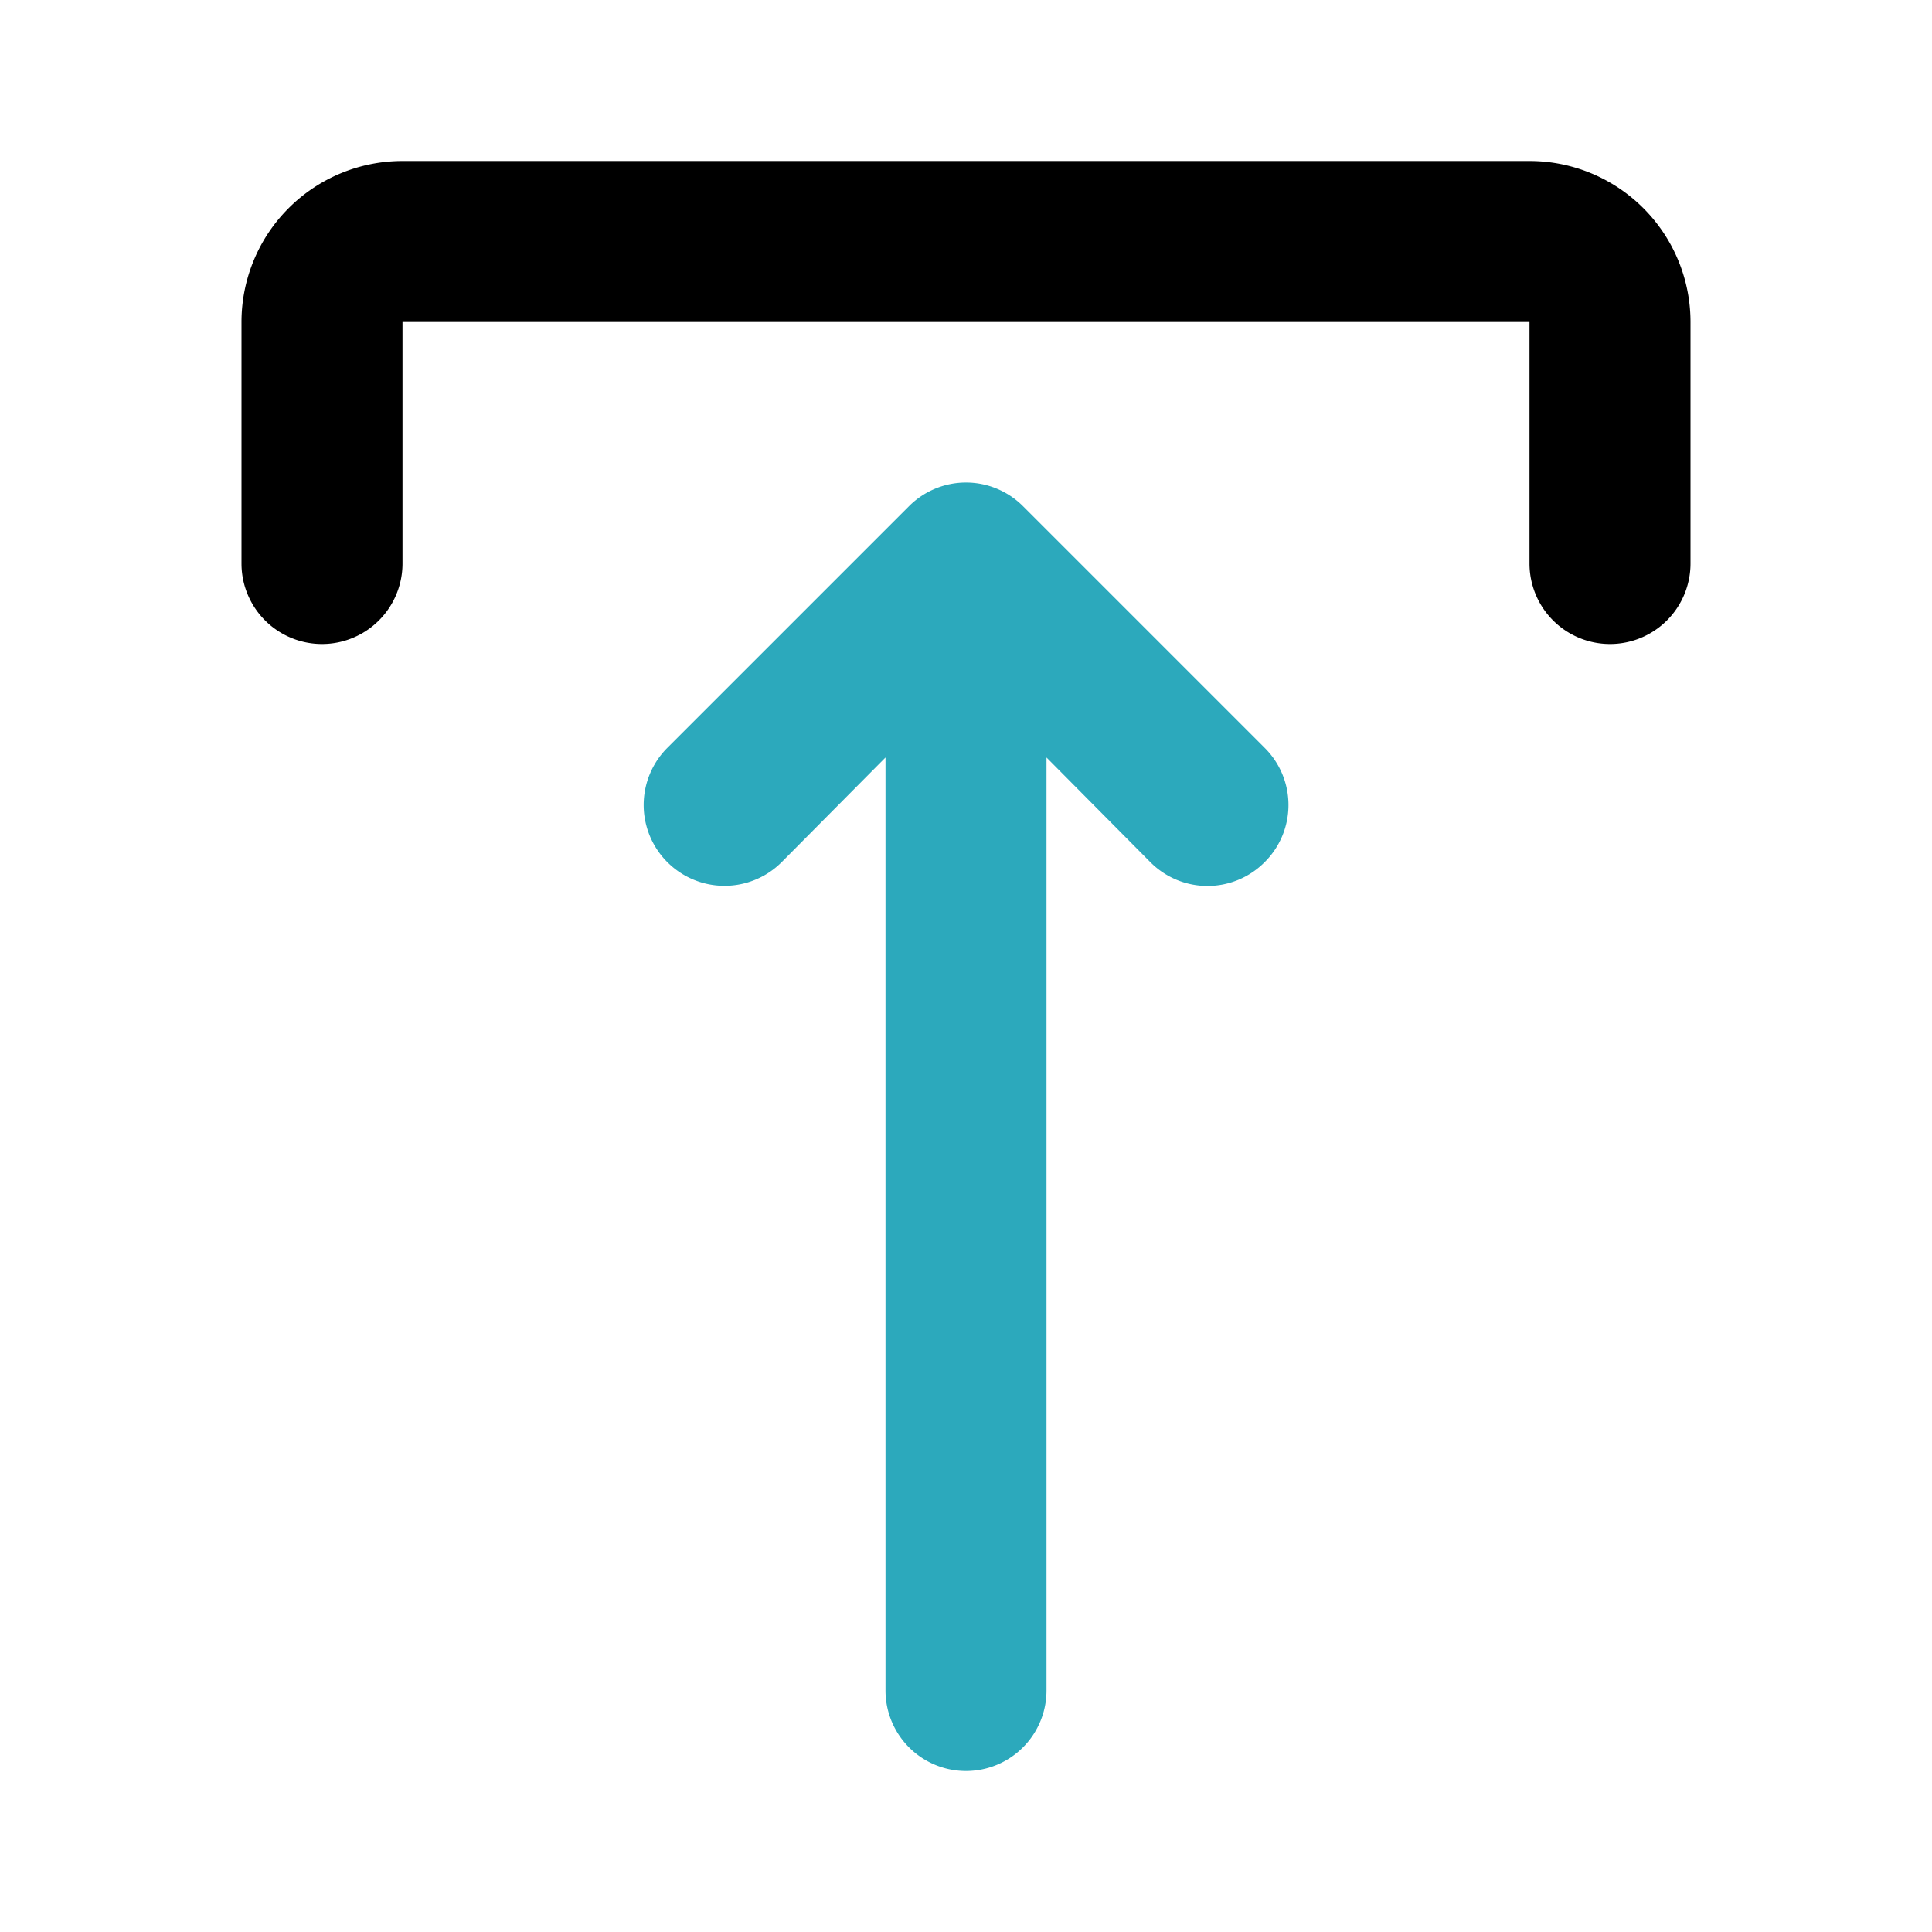
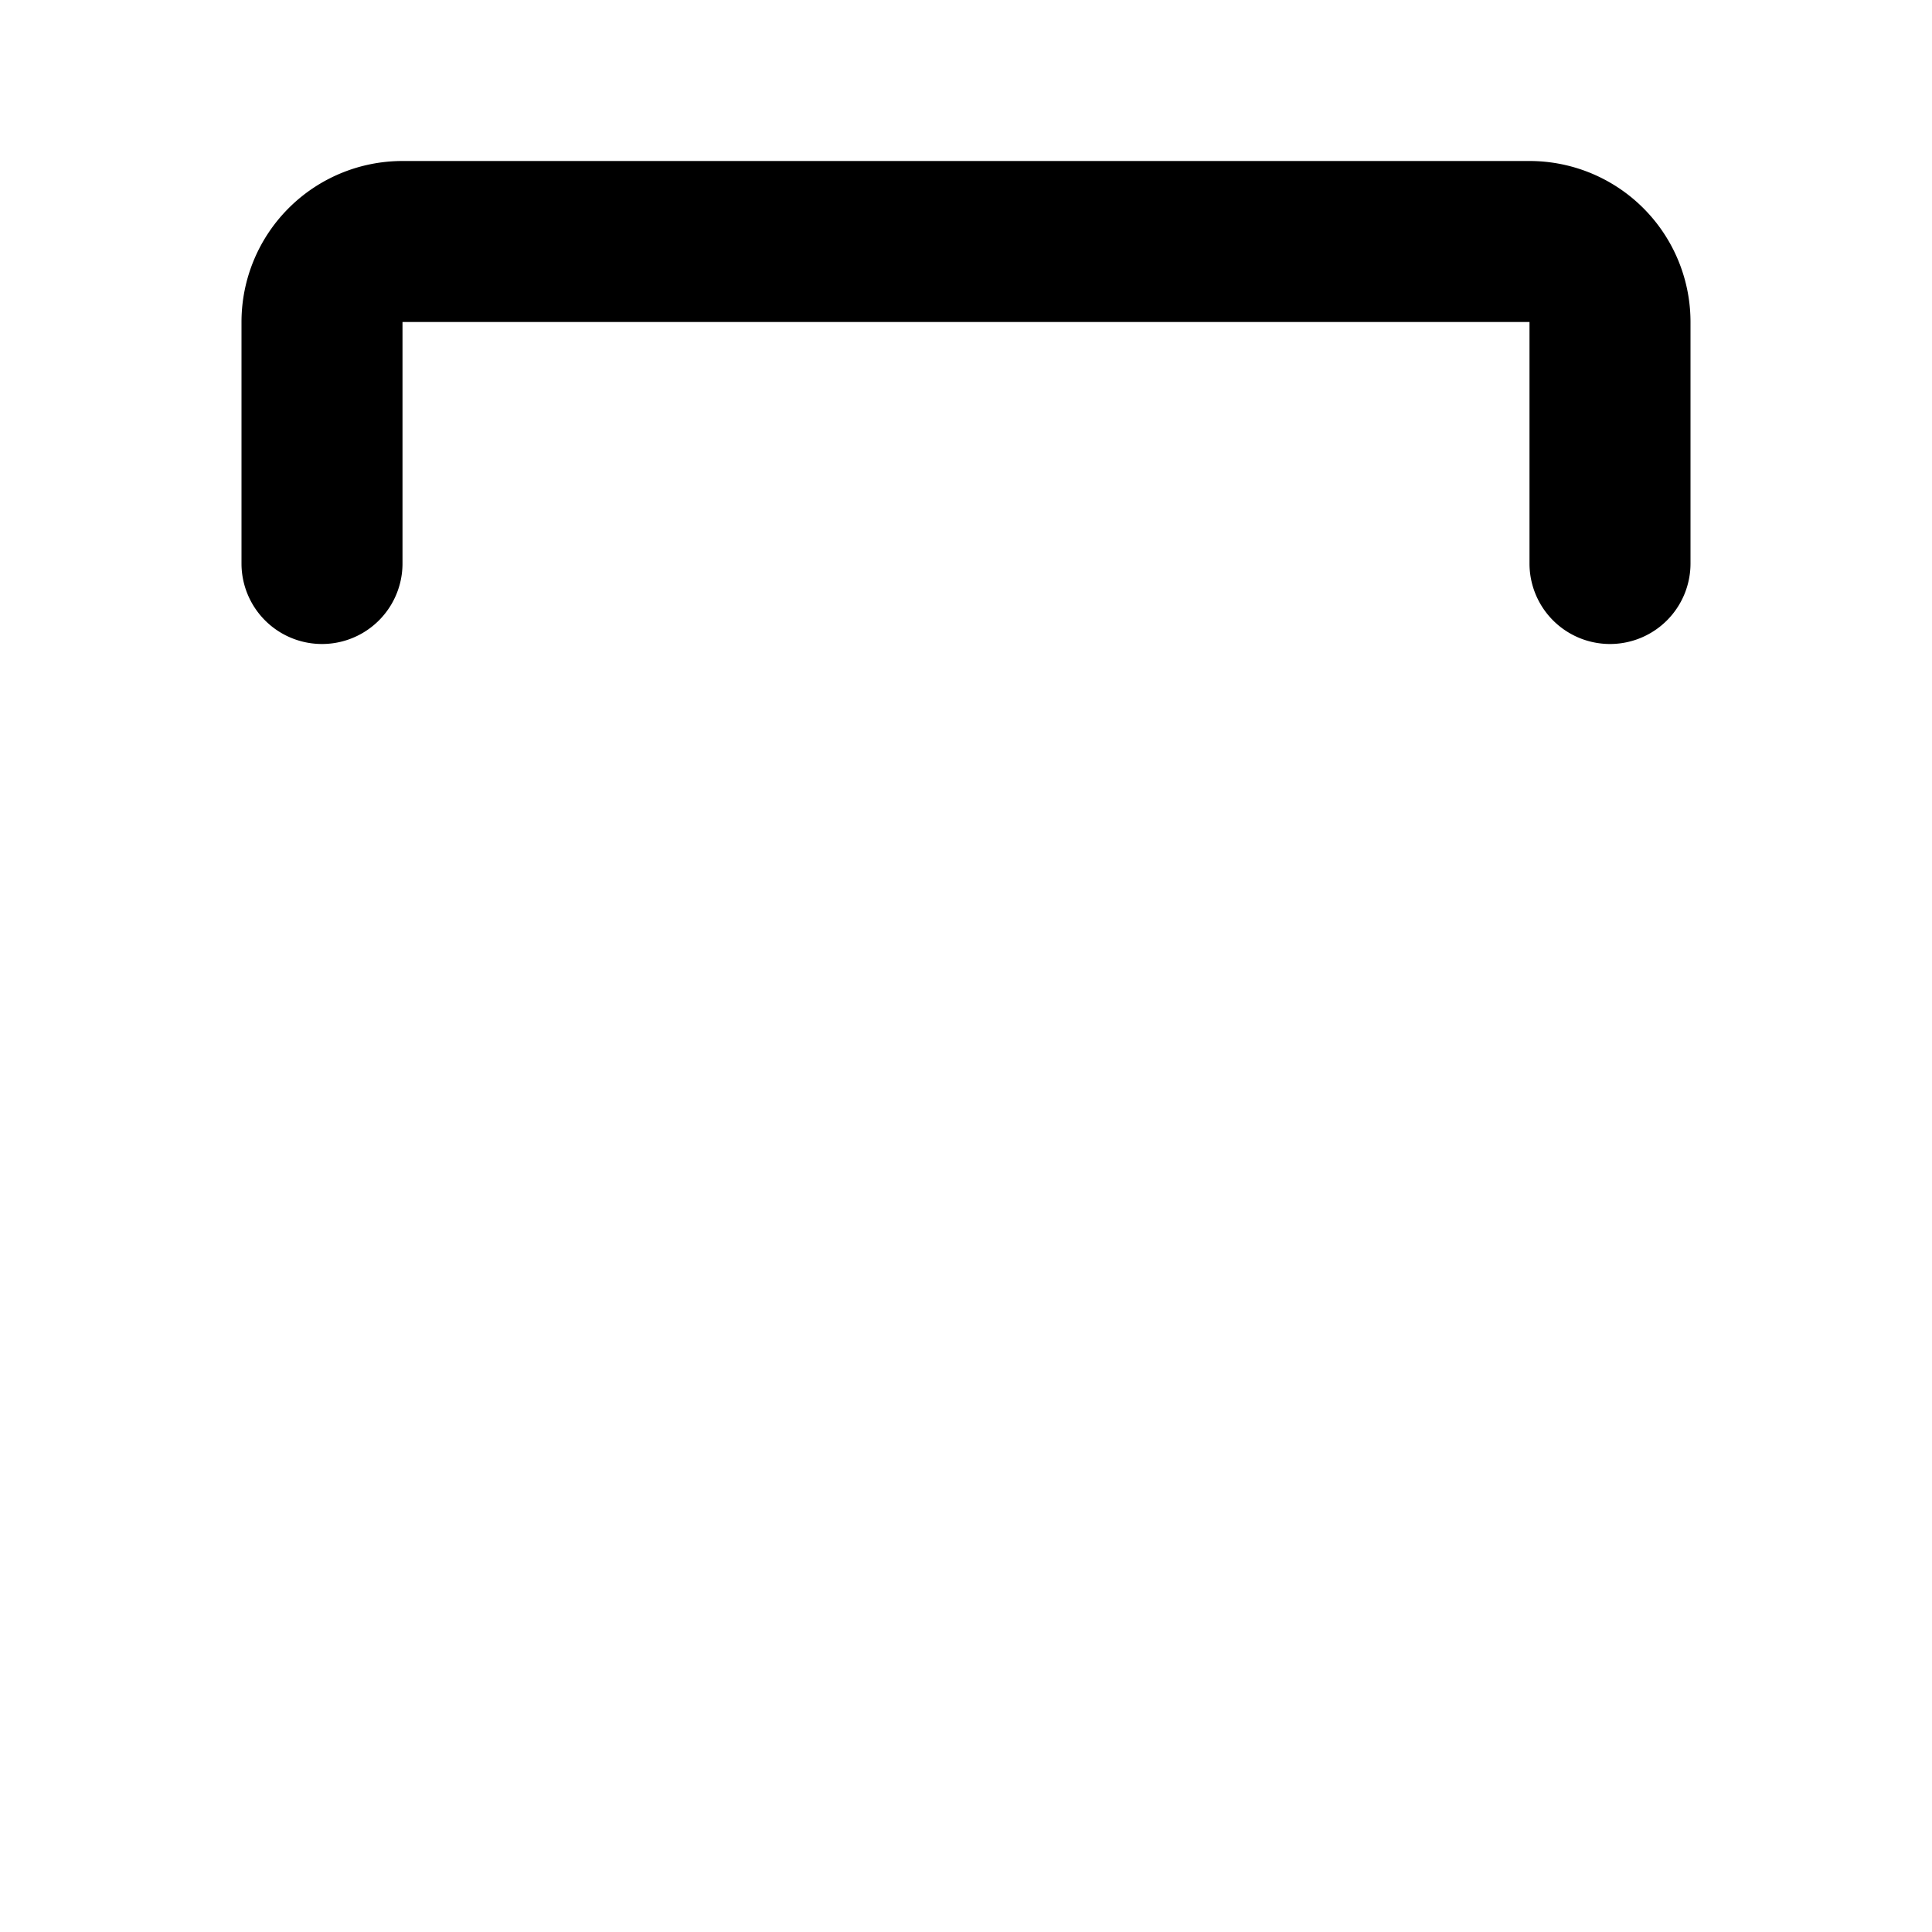
<svg xmlns="http://www.w3.org/2000/svg" fill="#000000" width="800px" height="800px" viewBox="0 0 24 24" id="upload-6" data-name="Flat Color" class="icon flat-color">
-   <path id="secondary" d="M15.71,9.29l-3-3a1,1,0,0,0-1.42,0l-3,3a1,1,0,0,0,1.42,1.42L11,9.41V21a1,1,0,0,0,2,0V9.41l1.29,1.3a1,1,0,0,0,1.42,0A1,1,0,0,0,15.71,9.29Z" style="fill: rgb(44, 169, 188);" />
  <path id="primary" d="M20,8a1,1,0,0,1-1-1V4H5V7A1,1,0,0,1,3,7V4A2,2,0,0,1,5,2H19a2,2,0,0,1,2,2V7A1,1,0,0,1,20,8Z" style="fill: rgb(0, 0, 0);" />
</svg>